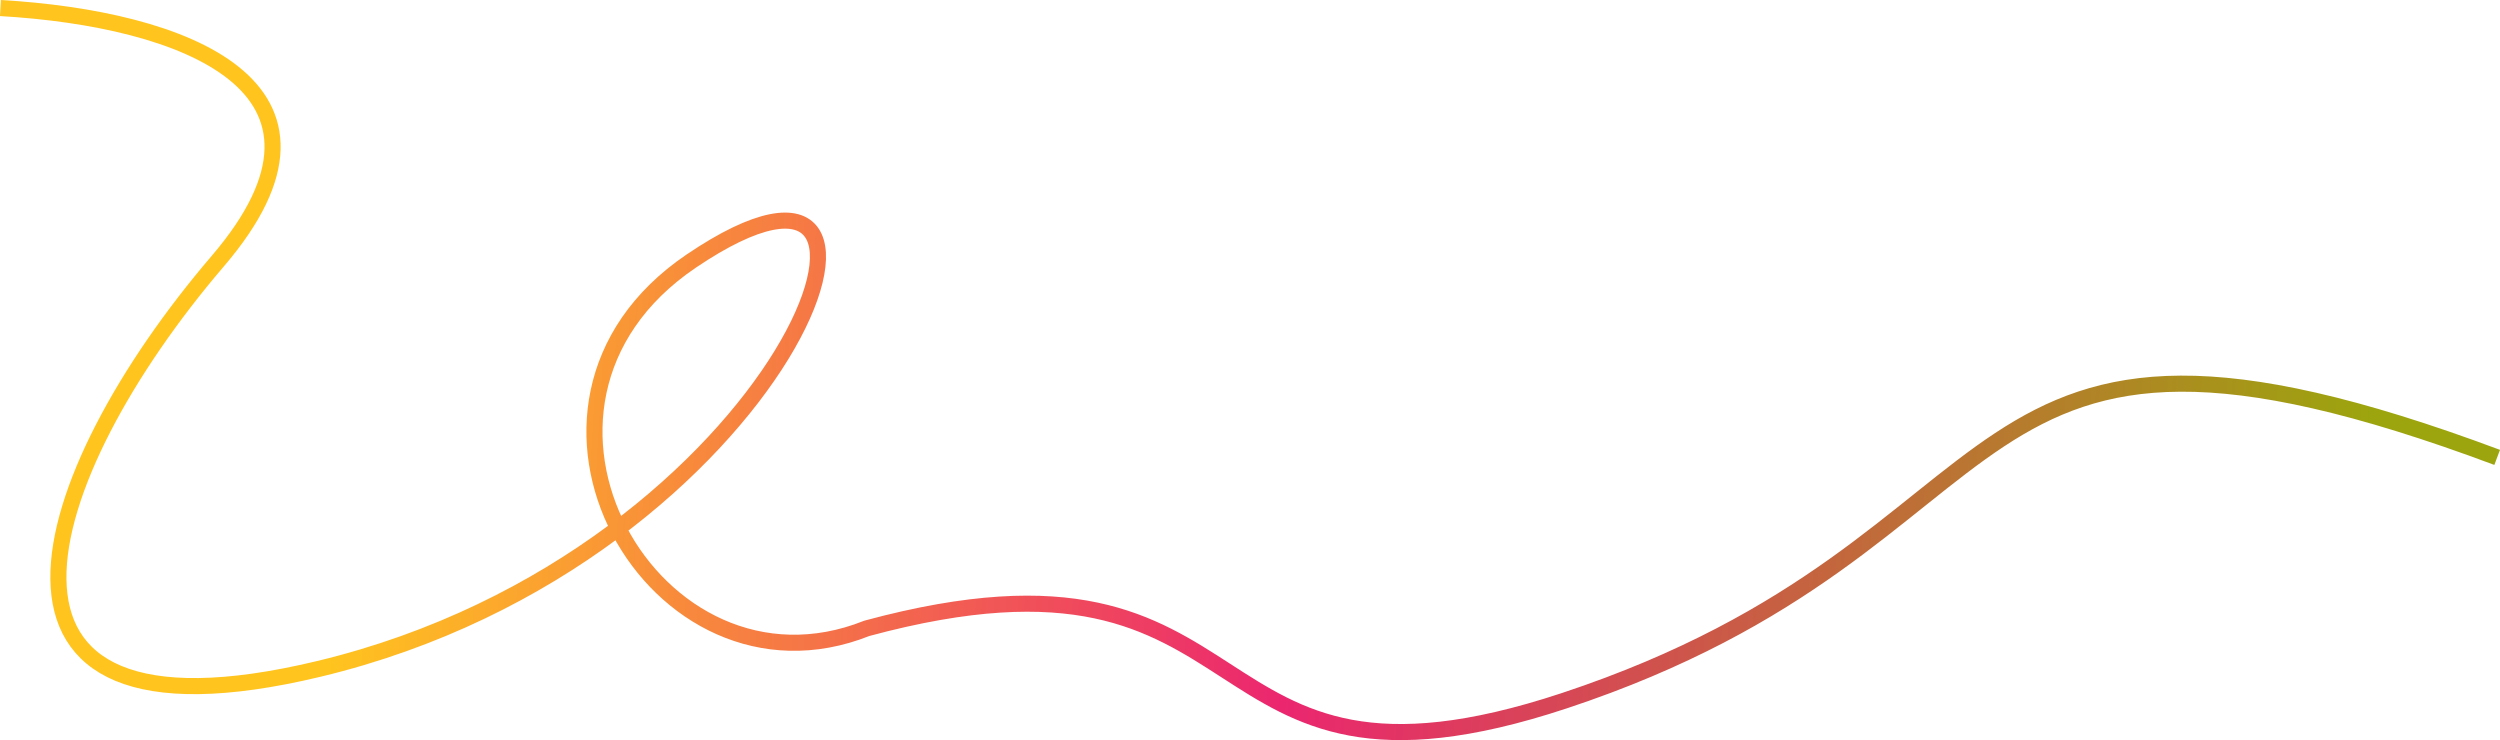
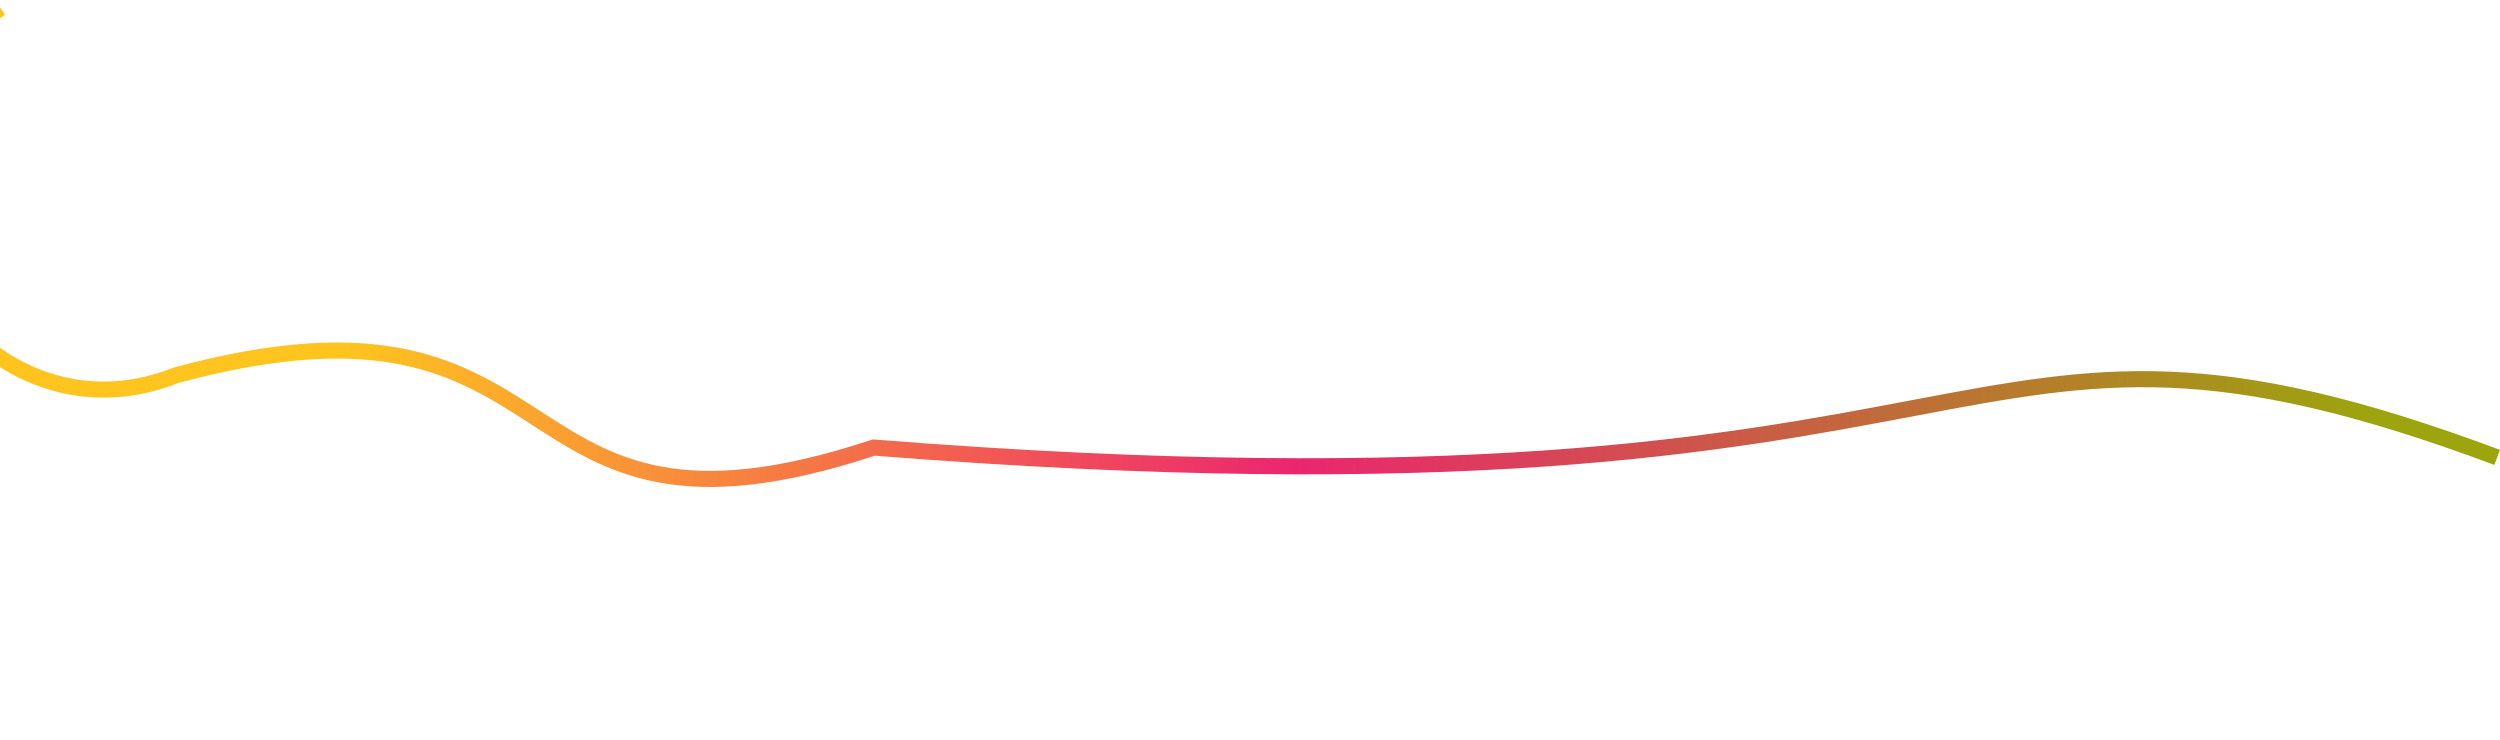
<svg xmlns="http://www.w3.org/2000/svg" viewBox="0 0 777.02 230.03">
  <defs>
    <style>.a{fill:none;stroke-linejoin:round;stroke-width:5px;stroke:url(#a);}</style>
    <linearGradient id="a" x1="898.4" y1="-244.21" x2="158.22" y2="-201.48" gradientTransform="matrix(1, 0, 0, -1, -162, -97.99)" gradientUnits="userSpaceOnUse">
      <stop offset="0" stop-color="#9ca50d" />
      <stop offset="0.45" stop-color="#eb266f" />
      <stop offset="0.85" stop-color="#ffc41e" />
    </linearGradient>
  </defs>
-   <path class="a" d="M0,0C56.78,3.29,114,24.4,67.53,78.68,10.61,145.19-18.07,233.47,98.94,205.4,245.19,170.31,297.67,22.48,214.65,78.68c-66.42,45-11.19,140.34,54.63,114.11,128.61-34.74,96.7,62.27,216.8,22.49C636.2,165.54,600.07,73.92,776,139.66" transform="translate(0.14 2.5)" />
+   <path class="a" d="M0,0c-66.42,45-11.19,140.34,54.63,114.11,128.61-34.74,96.7,62.27,216.8,22.49C636.2,165.54,600.07,73.92,776,139.66" transform="translate(0.14 2.5)" />
</svg>